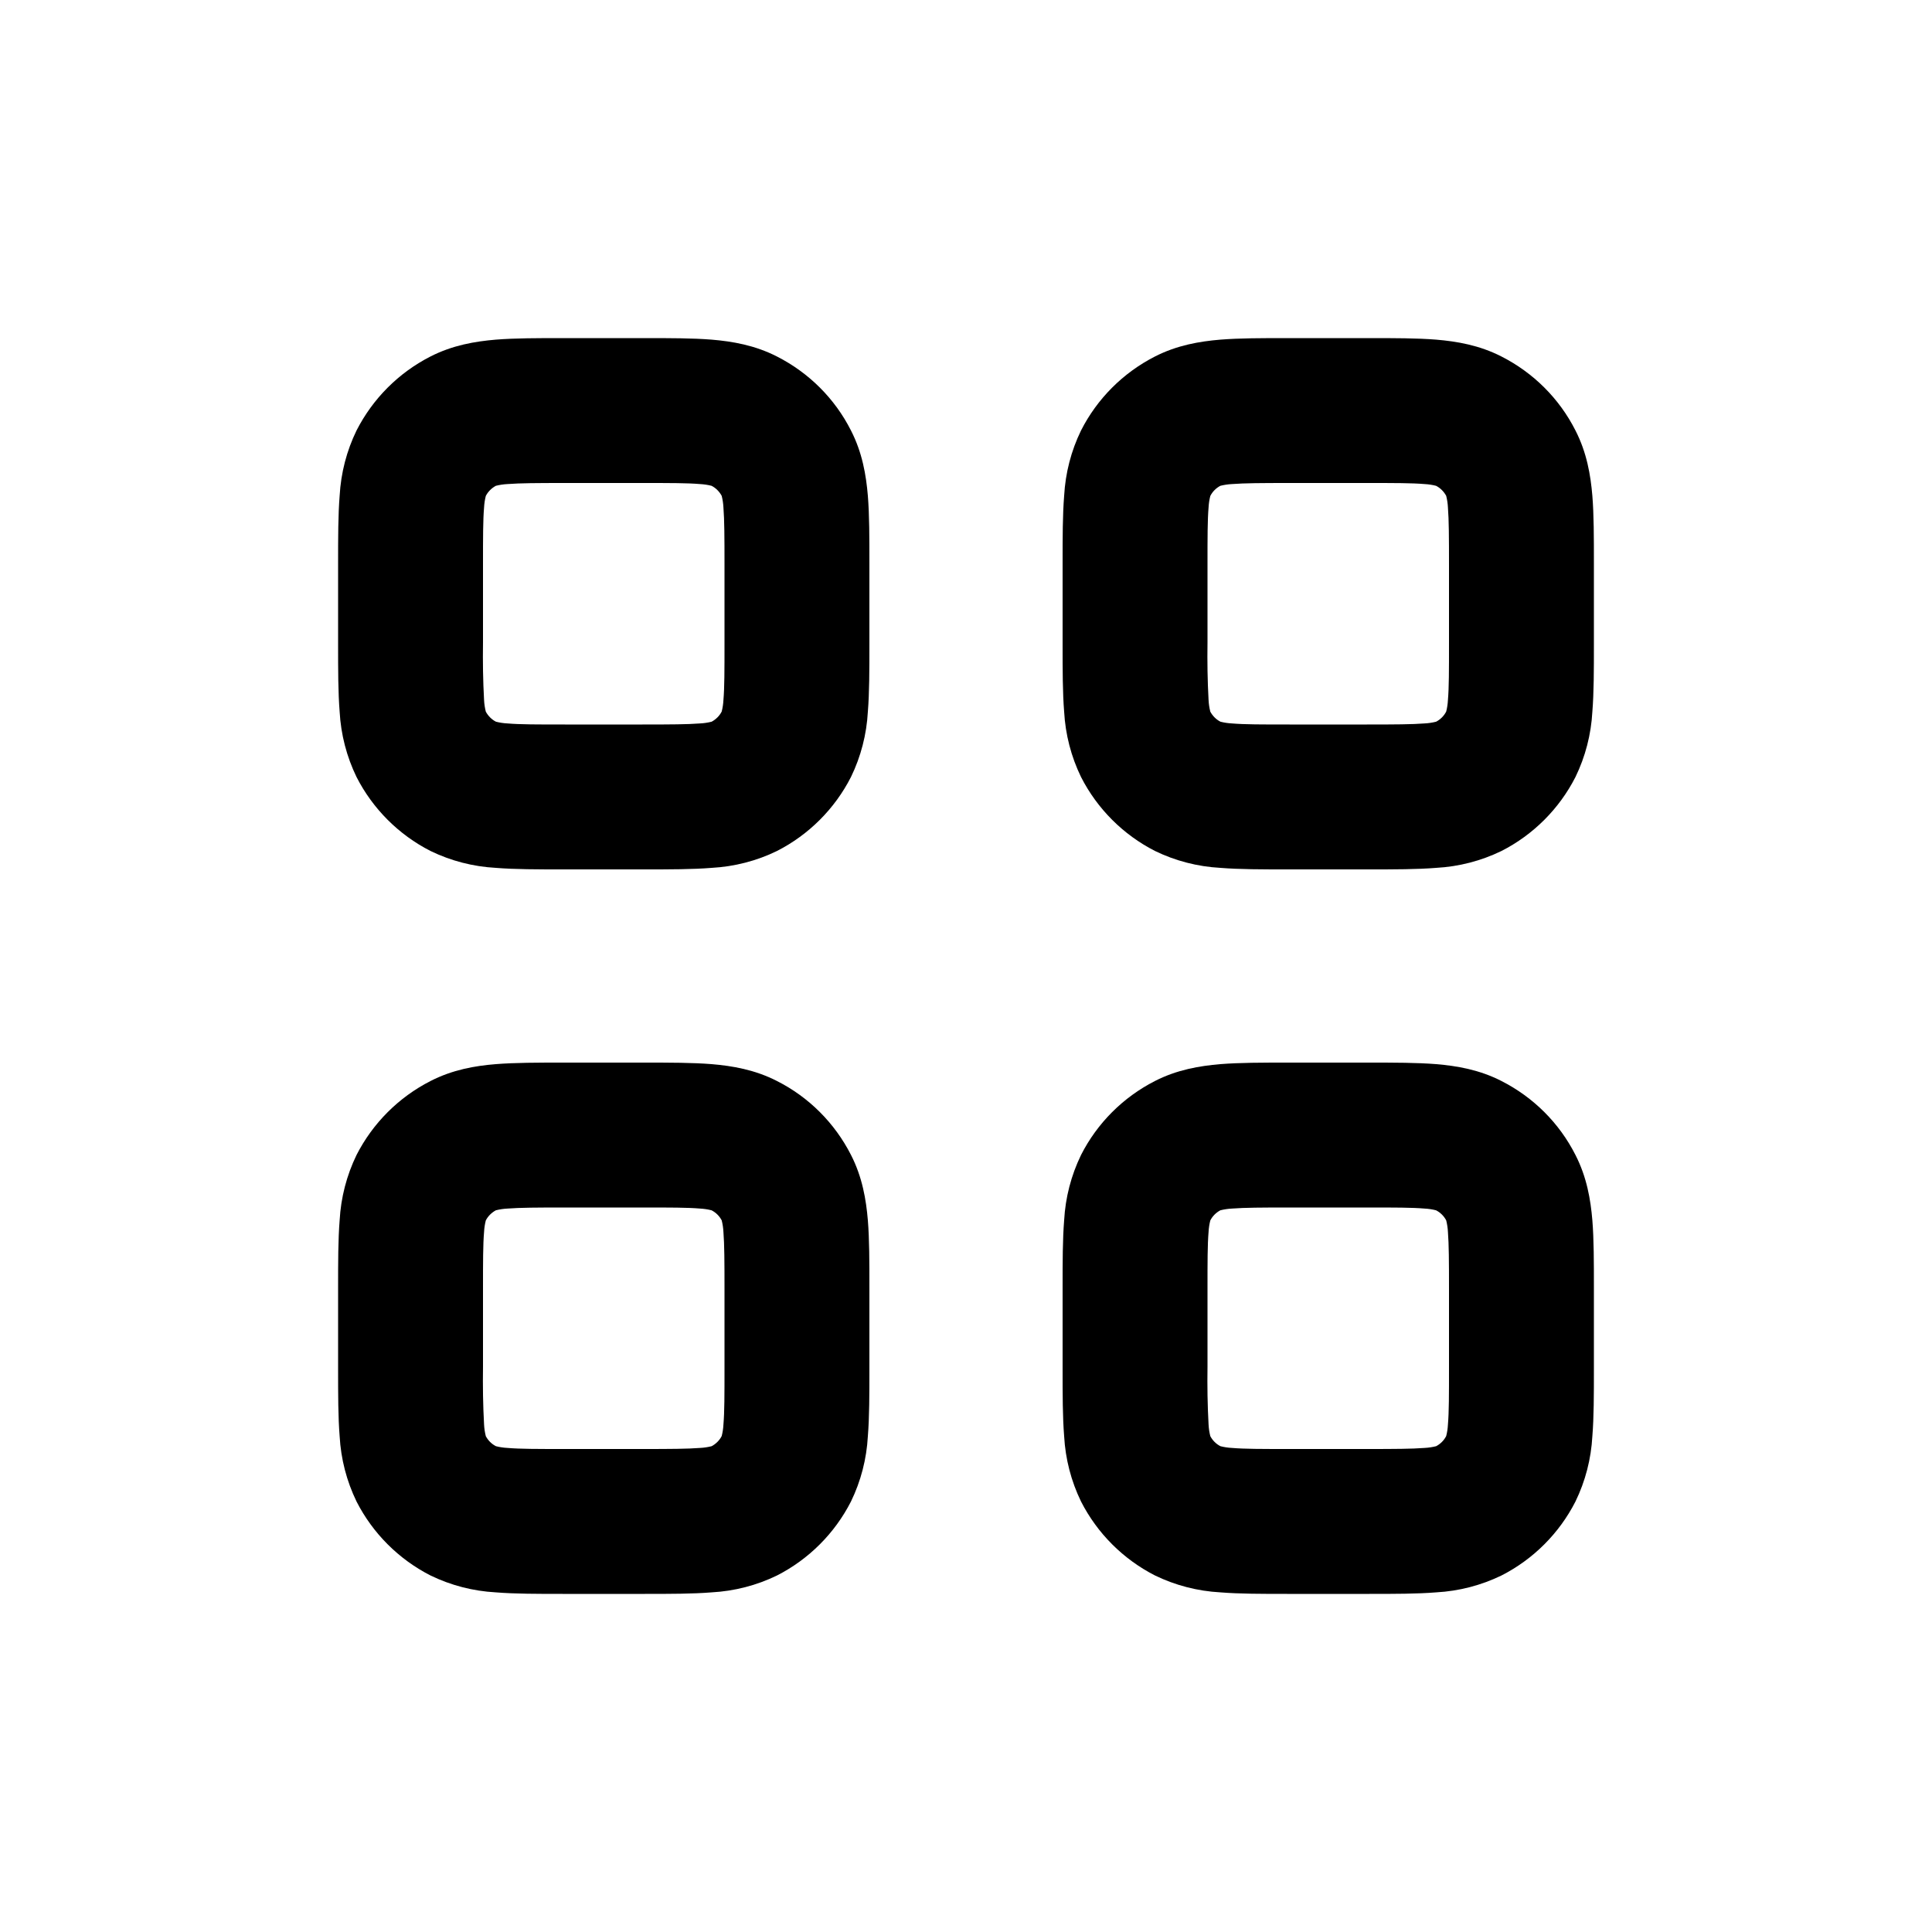
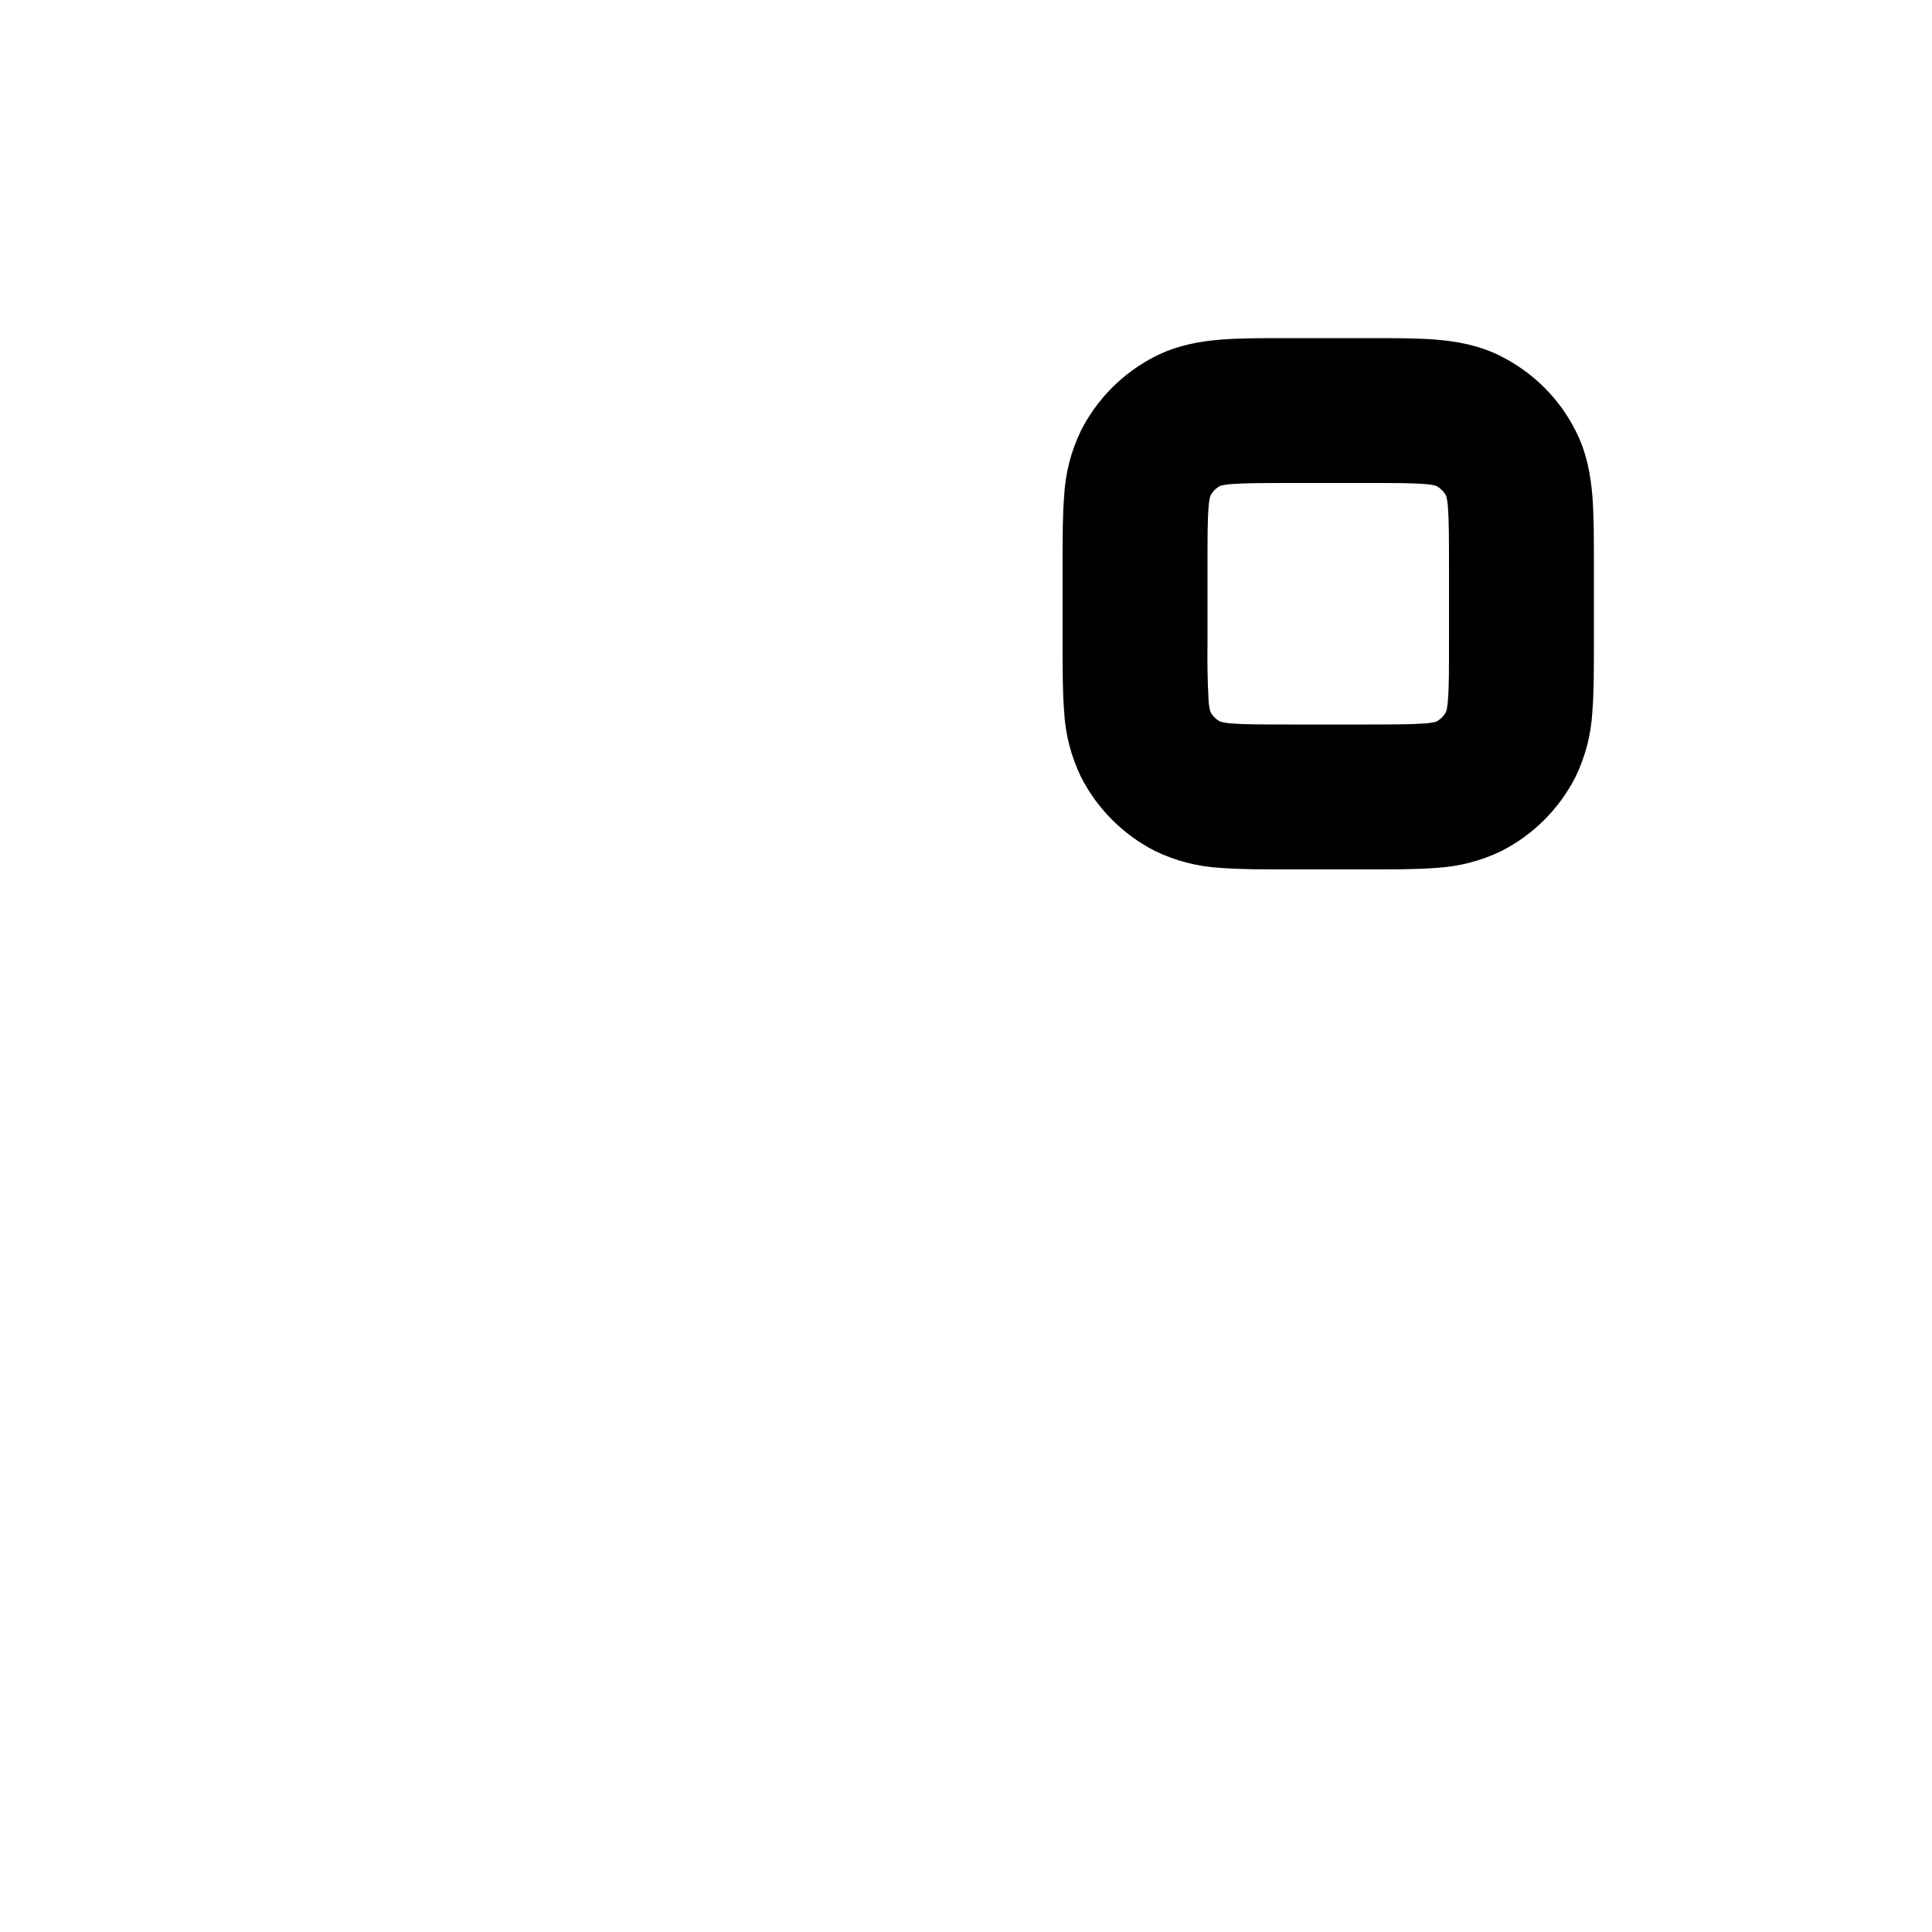
<svg xmlns="http://www.w3.org/2000/svg" width="20" height="20" viewBox="0 0 20 20" fill="none">
  <path fill-rule="evenodd" clip-rule="evenodd" d="M13.324 3.5H14.176C14.434 3.5 14.67 3.5 14.868 3.516C15.081 3.534 15.314 3.573 15.544 3.691C15.874 3.859 16.142 4.126 16.309 4.456C16.427 4.686 16.466 4.919 16.484 5.132C16.5 5.33 16.5 5.566 16.5 5.824V6.676C16.5 6.934 16.5 7.17 16.484 7.368C16.471 7.603 16.412 7.832 16.309 8.044C16.141 8.373 15.873 8.641 15.544 8.809C15.332 8.912 15.103 8.971 14.868 8.984C14.67 9 14.434 9 14.176 9H13.324C13.066 9 12.83 9 12.632 8.984C12.397 8.971 12.168 8.912 11.956 8.809C11.627 8.641 11.359 8.373 11.191 8.044C11.088 7.832 11.029 7.603 11.016 7.368C11 7.17 11 6.934 11 6.676V5.824C11 5.566 11 5.33 11.016 5.132C11.029 4.897 11.088 4.667 11.191 4.456C11.358 4.127 11.626 3.859 11.955 3.691C12.185 3.573 12.419 3.534 12.632 3.516C12.83 3.5 13.066 3.5 13.324 3.5ZM12.633 5.029C12.673 5.019 12.713 5.013 12.754 5.011C12.884 5.001 13.058 5 13.35 5H14.15C14.442 5 14.617 5 14.746 5.011C14.787 5.013 14.827 5.019 14.866 5.029C14.911 5.052 14.947 5.089 14.971 5.133C14.981 5.173 14.987 5.213 14.989 5.254C14.999 5.384 15 5.558 15 5.85V6.65C15 6.942 15 7.117 14.989 7.246C14.987 7.286 14.981 7.327 14.971 7.366C14.948 7.411 14.912 7.447 14.867 7.471C14.827 7.481 14.787 7.487 14.746 7.489C14.616 7.499 14.442 7.5 14.15 7.5H13.35C13.058 7.5 12.883 7.5 12.754 7.489C12.713 7.487 12.673 7.481 12.634 7.471C12.589 7.448 12.553 7.411 12.529 7.367C12.519 7.327 12.513 7.287 12.511 7.246C12.5 7.048 12.497 6.849 12.5 6.65V5.85C12.5 5.558 12.5 5.383 12.511 5.254C12.513 5.214 12.519 5.173 12.529 5.134C12.552 5.089 12.588 5.053 12.633 5.029Z" fill="currentColor" />
-   <path fill-rule="evenodd" clip-rule="evenodd" d="M5.824 3.5H6.676C6.934 3.5 7.17 3.5 7.368 3.516C7.581 3.534 7.814 3.573 8.044 3.691C8.374 3.859 8.642 4.126 8.809 4.456C8.927 4.686 8.966 4.919 8.984 5.132C9 5.33 9 5.566 9 5.824V6.676C9 6.934 9 7.17 8.984 7.368C8.971 7.603 8.912 7.832 8.809 8.044C8.641 8.373 8.373 8.641 8.044 8.809C7.833 8.912 7.603 8.971 7.368 8.984C7.17 9 6.934 9 6.676 9H5.824C5.566 9 5.33 9 5.132 8.984C4.897 8.971 4.668 8.912 4.456 8.809C4.127 8.641 3.859 8.373 3.691 8.044C3.588 7.832 3.529 7.603 3.516 7.368C3.5 7.17 3.5 6.934 3.5 6.676V5.824C3.5 5.566 3.5 5.33 3.516 5.132C3.529 4.897 3.588 4.667 3.691 4.456C3.859 4.127 4.126 3.859 4.455 3.691C4.685 3.573 4.919 3.534 5.132 3.516C5.33 3.5 5.566 3.5 5.824 3.5ZM5.133 5.029C5.173 5.019 5.213 5.013 5.254 5.011C5.384 5.001 5.558 5 5.85 5H6.65C6.942 5 7.117 5 7.246 5.011C7.286 5.013 7.327 5.019 7.366 5.029C7.411 5.052 7.447 5.089 7.471 5.133C7.481 5.173 7.487 5.213 7.489 5.254C7.499 5.384 7.5 5.558 7.5 5.85V6.65C7.5 6.942 7.5 7.117 7.489 7.246C7.487 7.286 7.481 7.327 7.471 7.366C7.448 7.411 7.411 7.447 7.367 7.471C7.327 7.481 7.287 7.487 7.246 7.489C7.116 7.499 6.942 7.5 6.65 7.5H5.85C5.558 7.5 5.383 7.5 5.254 7.489C5.214 7.487 5.173 7.481 5.134 7.471C5.089 7.448 5.053 7.411 5.029 7.367C5.019 7.327 5.013 7.287 5.011 7.246C5 7.048 4.997 6.849 5 6.65V5.85C5 5.558 5 5.383 5.011 5.254C5.013 5.214 5.019 5.173 5.029 5.134C5.052 5.089 5.089 5.053 5.133 5.029Z" fill="currentColor" />
-   <path fill-rule="evenodd" clip-rule="evenodd" d="M13.324 11H14.176C14.434 11 14.67 11 14.868 11.016C15.081 11.034 15.314 11.073 15.544 11.191C15.874 11.359 16.142 11.626 16.309 11.956C16.427 12.186 16.466 12.419 16.484 12.632C16.5 12.83 16.5 13.066 16.5 13.324V14.176C16.5 14.434 16.5 14.67 16.484 14.868C16.471 15.103 16.412 15.332 16.309 15.544C16.141 15.873 15.873 16.141 15.544 16.309C15.332 16.412 15.103 16.471 14.868 16.484C14.67 16.5 14.434 16.5 14.176 16.5H13.324C13.066 16.5 12.83 16.5 12.632 16.484C12.397 16.471 12.168 16.412 11.956 16.309C11.627 16.141 11.359 15.873 11.191 15.544C11.088 15.332 11.029 15.103 11.016 14.868C11 14.67 11 14.434 11 14.176V13.324C11 13.066 11 12.83 11.016 12.632C11.029 12.397 11.088 12.168 11.191 11.956C11.358 11.627 11.626 11.359 11.955 11.191C12.185 11.073 12.419 11.034 12.632 11.016C12.83 11 13.066 11 13.324 11ZM12.633 12.529C12.673 12.519 12.713 12.513 12.754 12.511C12.884 12.501 13.058 12.5 13.35 12.5H14.15C14.442 12.5 14.617 12.5 14.746 12.511C14.787 12.513 14.827 12.519 14.866 12.529C14.911 12.552 14.947 12.588 14.971 12.633C14.981 12.673 14.987 12.713 14.989 12.754C14.999 12.884 15 13.058 15 13.35V14.15C15 14.442 15 14.617 14.989 14.746C14.987 14.787 14.981 14.827 14.971 14.866C14.948 14.911 14.912 14.947 14.867 14.971C14.827 14.981 14.787 14.987 14.746 14.989C14.616 14.999 14.442 15 14.15 15H13.35C13.058 15 12.883 15 12.754 14.989C12.713 14.987 12.673 14.981 12.634 14.971C12.589 14.948 12.553 14.912 12.529 14.867C12.519 14.827 12.513 14.787 12.511 14.746C12.5 14.547 12.497 14.349 12.5 14.15V13.35C12.5 13.058 12.5 12.883 12.511 12.754C12.513 12.713 12.519 12.673 12.529 12.634C12.552 12.589 12.588 12.553 12.633 12.529Z" fill="currentColor" />
-   <path fill-rule="evenodd" clip-rule="evenodd" d="M6.676 16.5H5.824C5.566 16.5 5.33 16.5 5.132 16.484C4.897 16.471 4.668 16.412 4.456 16.309C4.127 16.141 3.859 15.873 3.691 15.544C3.588 15.332 3.529 15.103 3.516 14.868C3.5 14.67 3.5 14.434 3.5 14.176V13.324C3.5 13.066 3.5 12.83 3.516 12.632C3.529 12.397 3.588 12.168 3.691 11.956C3.859 11.627 4.127 11.359 4.456 11.191C4.686 11.073 4.919 11.033 5.132 11.016C5.33 11 5.566 11 5.824 11H6.676C6.934 11 7.17 11 7.368 11.016C7.581 11.034 7.814 11.073 8.044 11.191C8.374 11.358 8.641 11.626 8.809 11.955C8.927 12.185 8.966 12.419 8.984 12.632C9 12.83 9 13.066 9 13.324V14.176C9 14.434 9 14.67 8.984 14.868C8.971 15.103 8.912 15.332 8.809 15.544C8.641 15.873 8.373 16.141 8.044 16.309C7.833 16.412 7.603 16.471 7.368 16.484C7.17 16.5 6.934 16.5 6.676 16.5ZM7.367 14.971C7.327 14.981 7.287 14.987 7.246 14.989C7.116 14.999 6.942 15 6.65 15H5.85C5.558 15 5.383 15 5.254 14.989C5.214 14.987 5.173 14.981 5.134 14.971C5.089 14.948 5.053 14.912 5.029 14.867C5.019 14.827 5.013 14.787 5.011 14.746C5 14.547 4.997 14.349 5 14.15V13.35C5 13.058 5 12.883 5.011 12.754C5.013 12.713 5.019 12.673 5.029 12.634C5.052 12.589 5.089 12.553 5.133 12.529C5.173 12.519 5.213 12.513 5.254 12.511C5.384 12.501 5.558 12.5 5.85 12.5H6.65C6.942 12.5 7.117 12.5 7.246 12.511C7.286 12.513 7.327 12.519 7.366 12.529C7.411 12.552 7.447 12.588 7.471 12.633C7.481 12.673 7.487 12.713 7.489 12.754C7.499 12.884 7.5 13.058 7.5 13.35V14.15C7.5 14.442 7.5 14.617 7.489 14.746C7.487 14.787 7.481 14.827 7.471 14.866C7.448 14.911 7.411 14.947 7.367 14.971Z" fill="currentColor" />
</svg>